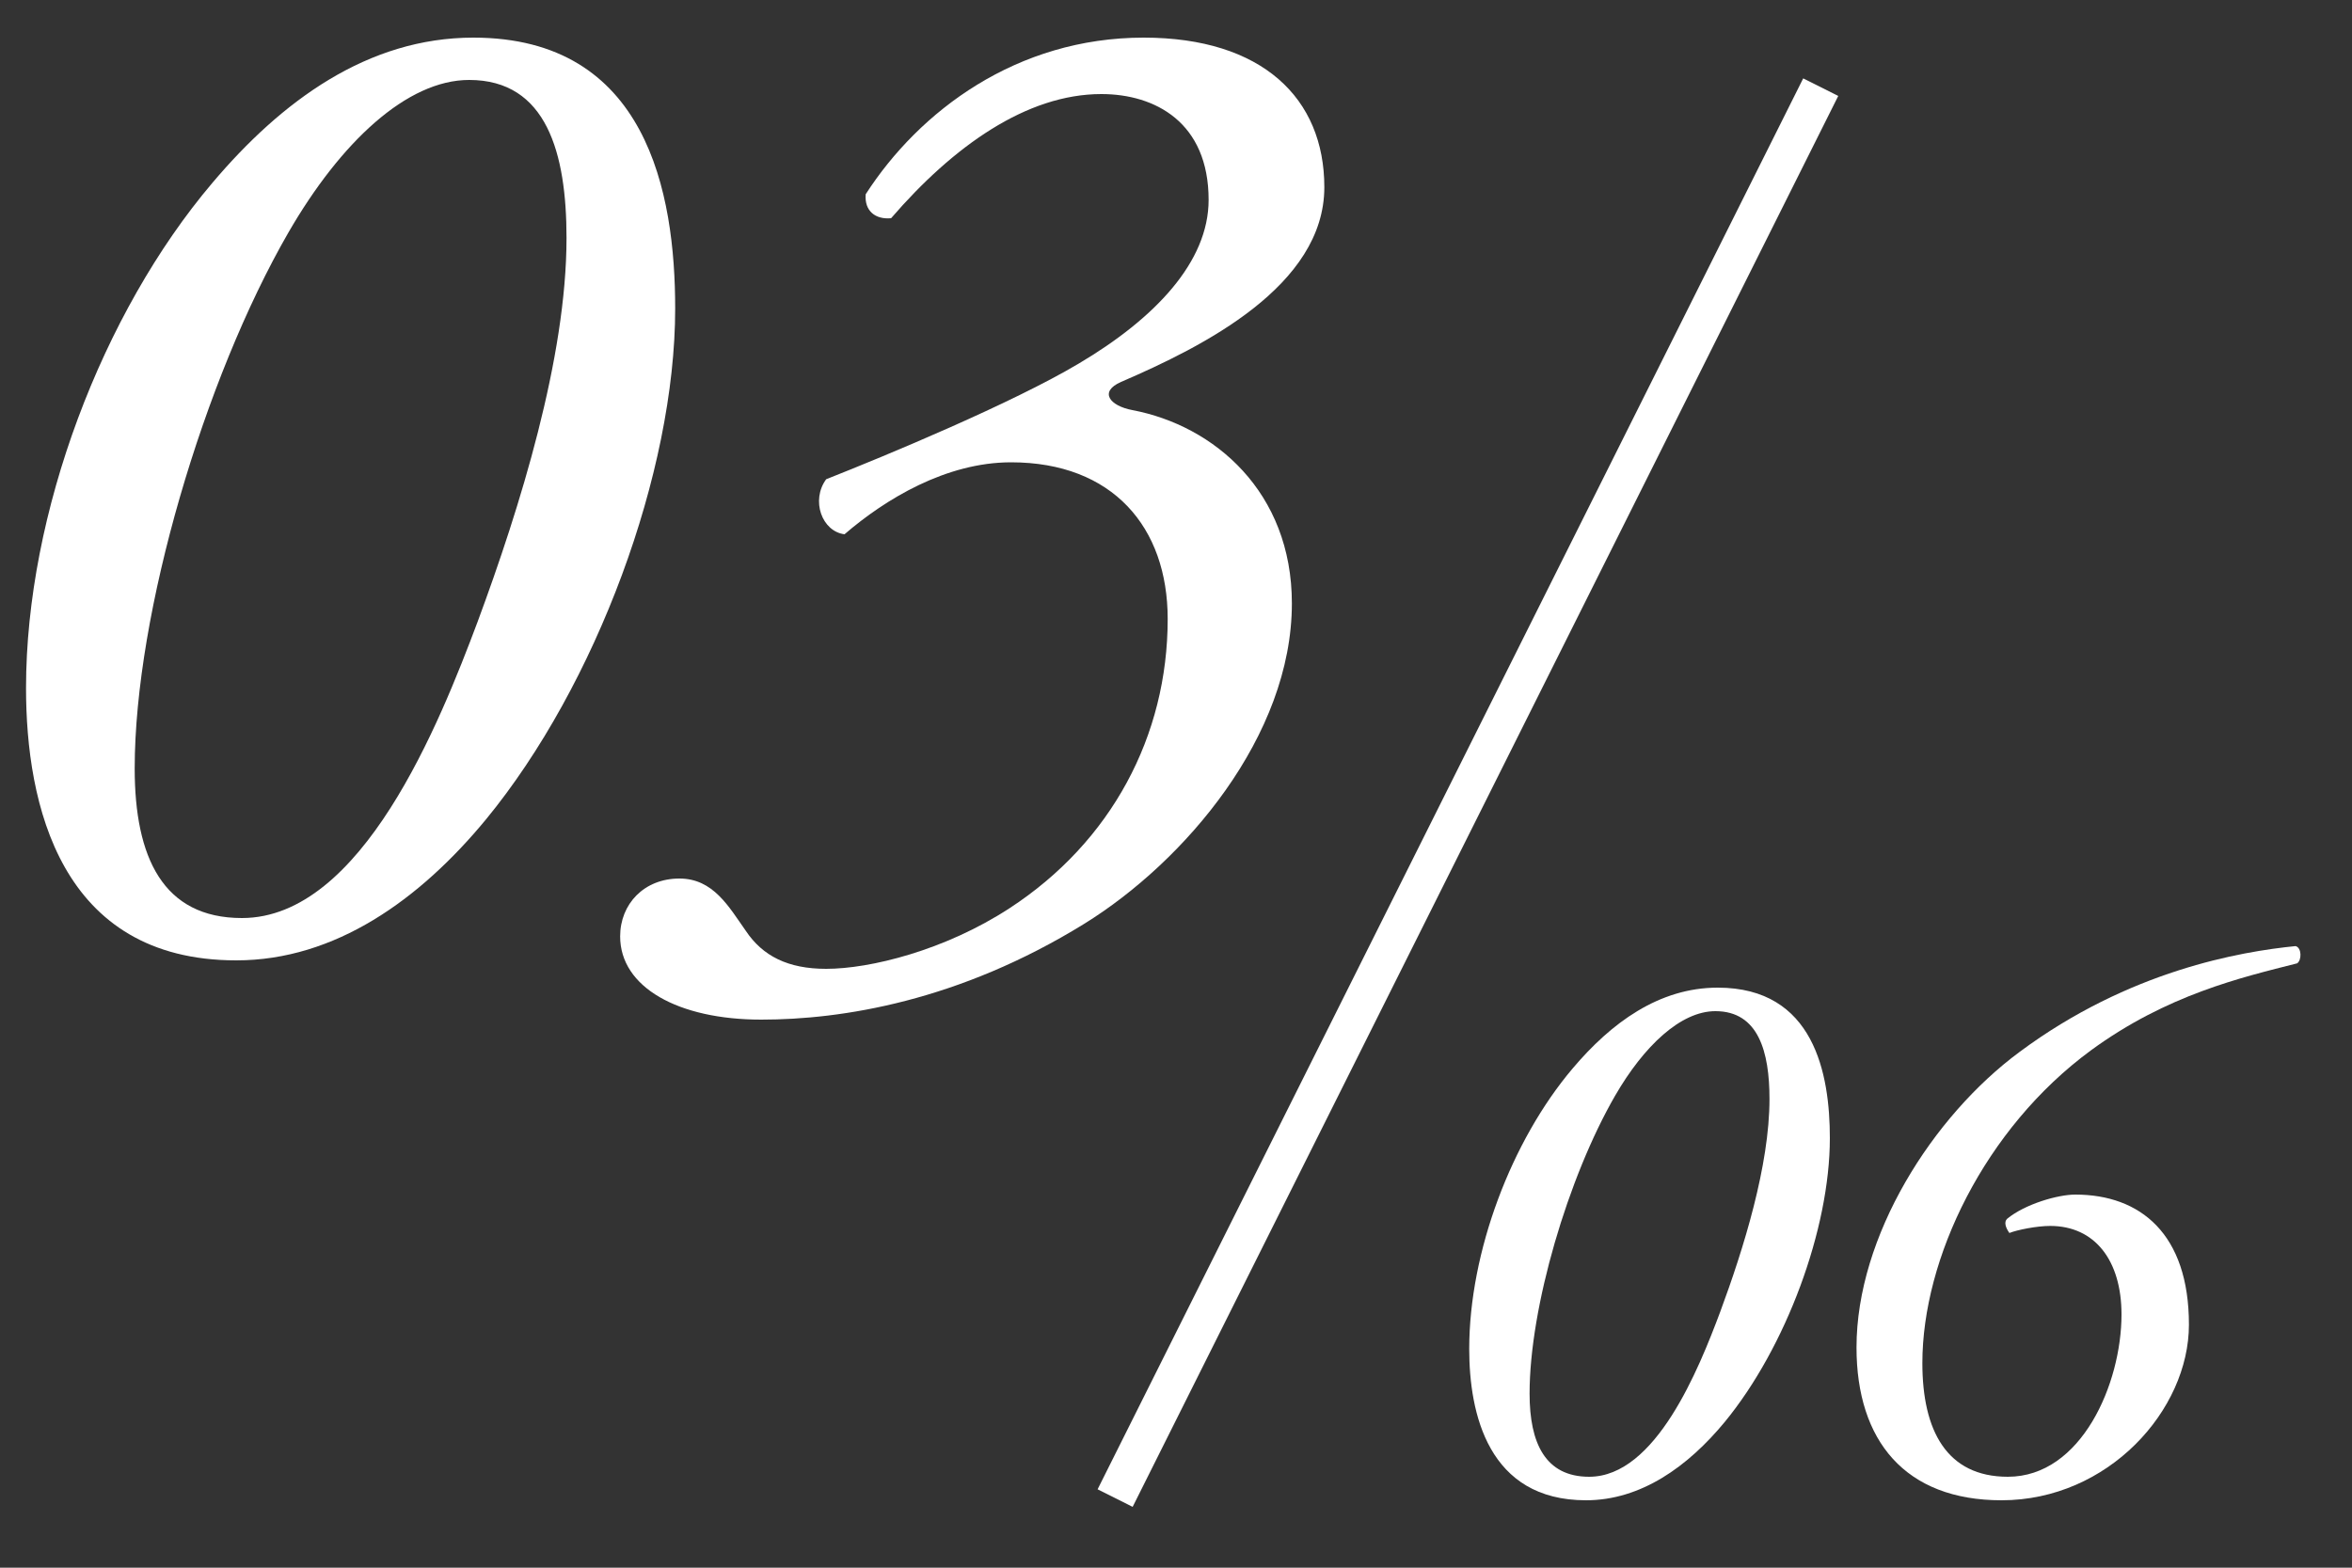
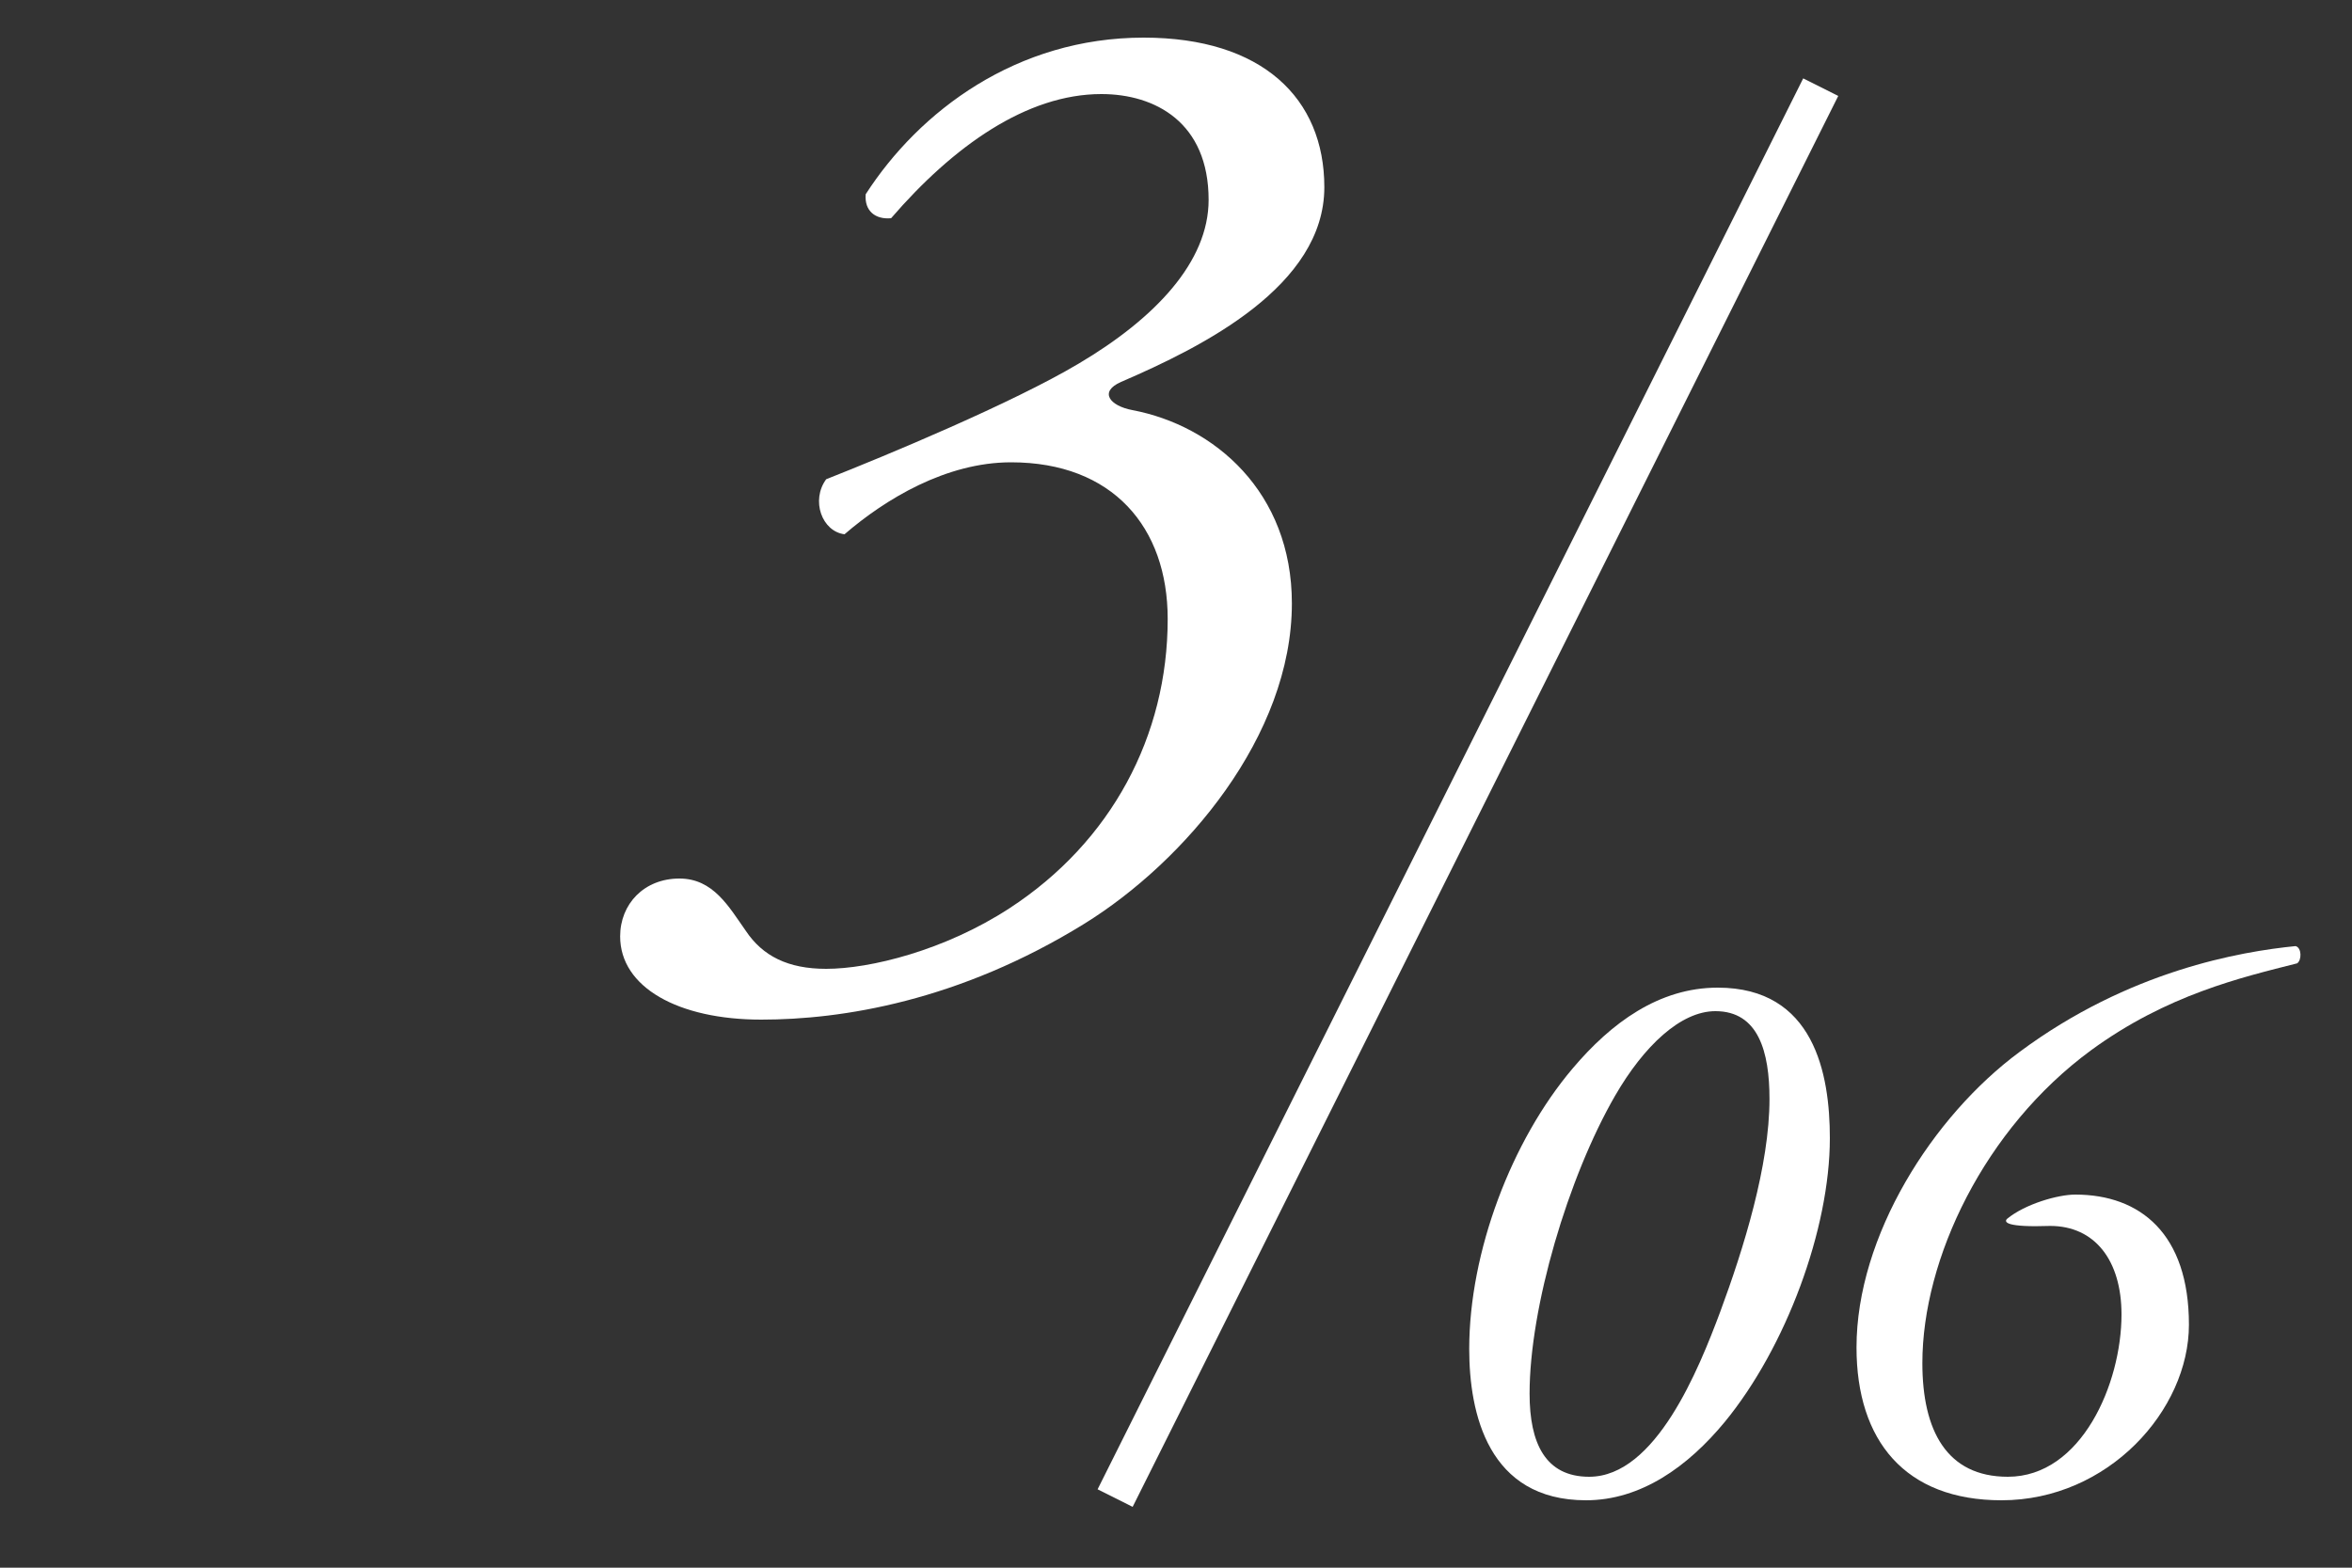
<svg xmlns="http://www.w3.org/2000/svg" width="30" height="20" viewBox="0 0 30 20" fill="none">
  <rect x="0" y="0" width="30" height="20" fill="#333333" stroke="none" />
  <path d="M14.588 0.48C16.1 0.48 16.892 1.254 16.892 2.388C16.892 3.648 15.344 4.422 14.3 4.872C14.012 4.998 14.156 5.178 14.444 5.232C15.488 5.43 16.478 6.276 16.478 7.698C16.478 9.39 15.11 10.992 13.832 11.784C12.23 12.774 10.736 13.008 9.71 13.008C8.648 13.008 7.91 12.594 7.91 11.946C7.91 11.532 8.216 11.208 8.666 11.208C9.098 11.208 9.296 11.568 9.512 11.874C9.728 12.198 10.052 12.36 10.538 12.36C11.096 12.36 12.05 12.126 12.878 11.586C14.174 10.74 14.894 9.39 14.894 7.896C14.894 6.726 14.192 5.898 12.896 5.898C12.068 5.898 11.294 6.366 10.772 6.816C10.484 6.78 10.34 6.384 10.538 6.114C11.312 5.808 12.914 5.142 13.76 4.638C14.732 4.062 15.416 3.342 15.416 2.55C15.416 1.56 14.732 1.2 14.048 1.2C13.094 1.2 12.158 1.866 11.366 2.784C11.168 2.802 11.024 2.694 11.042 2.478C11.726 1.416 12.968 0.48 14.588 0.48Z" fill="white" />
-   <path d="M6.038 0.48C8.252 0.48 8.612 2.46 8.612 3.936C8.612 6.024 7.604 8.742 6.2 10.452C5.354 11.478 4.274 12.252 3.014 12.252C0.764 12.252 0.332 10.254 0.332 8.778C0.332 6.546 1.304 3.99 2.708 2.334C3.59 1.29 4.688 0.48 6.038 0.48ZM5.984 1.02C5.192 1.02 4.346 1.812 3.68 2.964C2.6 4.836 1.718 7.824 1.718 9.804C1.718 10.938 2.078 11.712 3.086 11.712C4.616 11.712 5.606 9.228 6.092 7.932C6.632 6.474 7.226 4.566 7.226 3.036C7.226 1.956 6.974 1.02 5.984 1.02Z" fill="white" />
-   <path d="M26.15 15.64C25.98 15.64 25.73 15.69 25.63 15.73C25.58 15.66 25.56 15.59 25.6 15.55C25.83 15.36 26.25 15.24 26.47 15.24C27.3 15.24 27.92 15.74 27.92 16.9C27.92 17.99 26.89 19.14 25.53 19.14C24.3 19.14 23.68 18.38 23.68 17.19C23.68 15.77 24.65 14.24 25.76 13.42C27.16 12.38 28.58 12.14 29.28 12.07C29.36 12.09 29.36 12.25 29.3 12.29C28.59 12.47 27.64 12.69 26.67 13.4C25.31 14.4 24.52 16.06 24.52 17.39C24.52 18.25 24.83 18.84 25.61 18.84C26.55 18.84 27.06 17.65 27.06 16.77C27.06 16.08 26.72 15.64 26.15 15.64Z" fill="white" />
+   <path d="M26.15 15.64C25.58 15.66 25.56 15.59 25.6 15.55C25.83 15.36 26.25 15.24 26.47 15.24C27.3 15.24 27.92 15.74 27.92 16.9C27.92 17.99 26.89 19.14 25.53 19.14C24.3 19.14 23.68 18.38 23.68 17.19C23.68 15.77 24.65 14.24 25.76 13.42C27.16 12.38 28.58 12.14 29.28 12.07C29.36 12.09 29.36 12.25 29.3 12.29C28.59 12.47 27.64 12.69 26.67 13.4C25.31 14.4 24.52 16.06 24.52 17.39C24.52 18.25 24.83 18.84 25.61 18.84C26.55 18.84 27.06 17.65 27.06 16.77C27.06 16.08 26.72 15.64 26.15 15.64Z" fill="white" />
  <path d="M21.91 12.6C23.14 12.6 23.34 13.7 23.34 14.52C23.34 15.68 22.78 17.19 22 18.14C21.53 18.71 20.93 19.14 20.23 19.14C18.98 19.14 18.74 18.03 18.74 17.21C18.74 15.97 19.28 14.55 20.06 13.63C20.55 13.05 21.16 12.6 21.91 12.6ZM21.88 12.9C21.44 12.9 20.97 13.34 20.6 13.98C20 15.02 19.51 16.68 19.51 17.78C19.51 18.41 19.71 18.84 20.27 18.84C21.12 18.84 21.67 17.46 21.94 16.74C22.24 15.93 22.57 14.87 22.57 14.02C22.57 13.42 22.43 12.9 21.88 12.9Z" fill="white" />
  <path fill-rule="evenodd" clip-rule="evenodd" d="M14 19L23 1L23.447 1.224L14.447 19.224L14 19Z" fill="white" />
</svg>